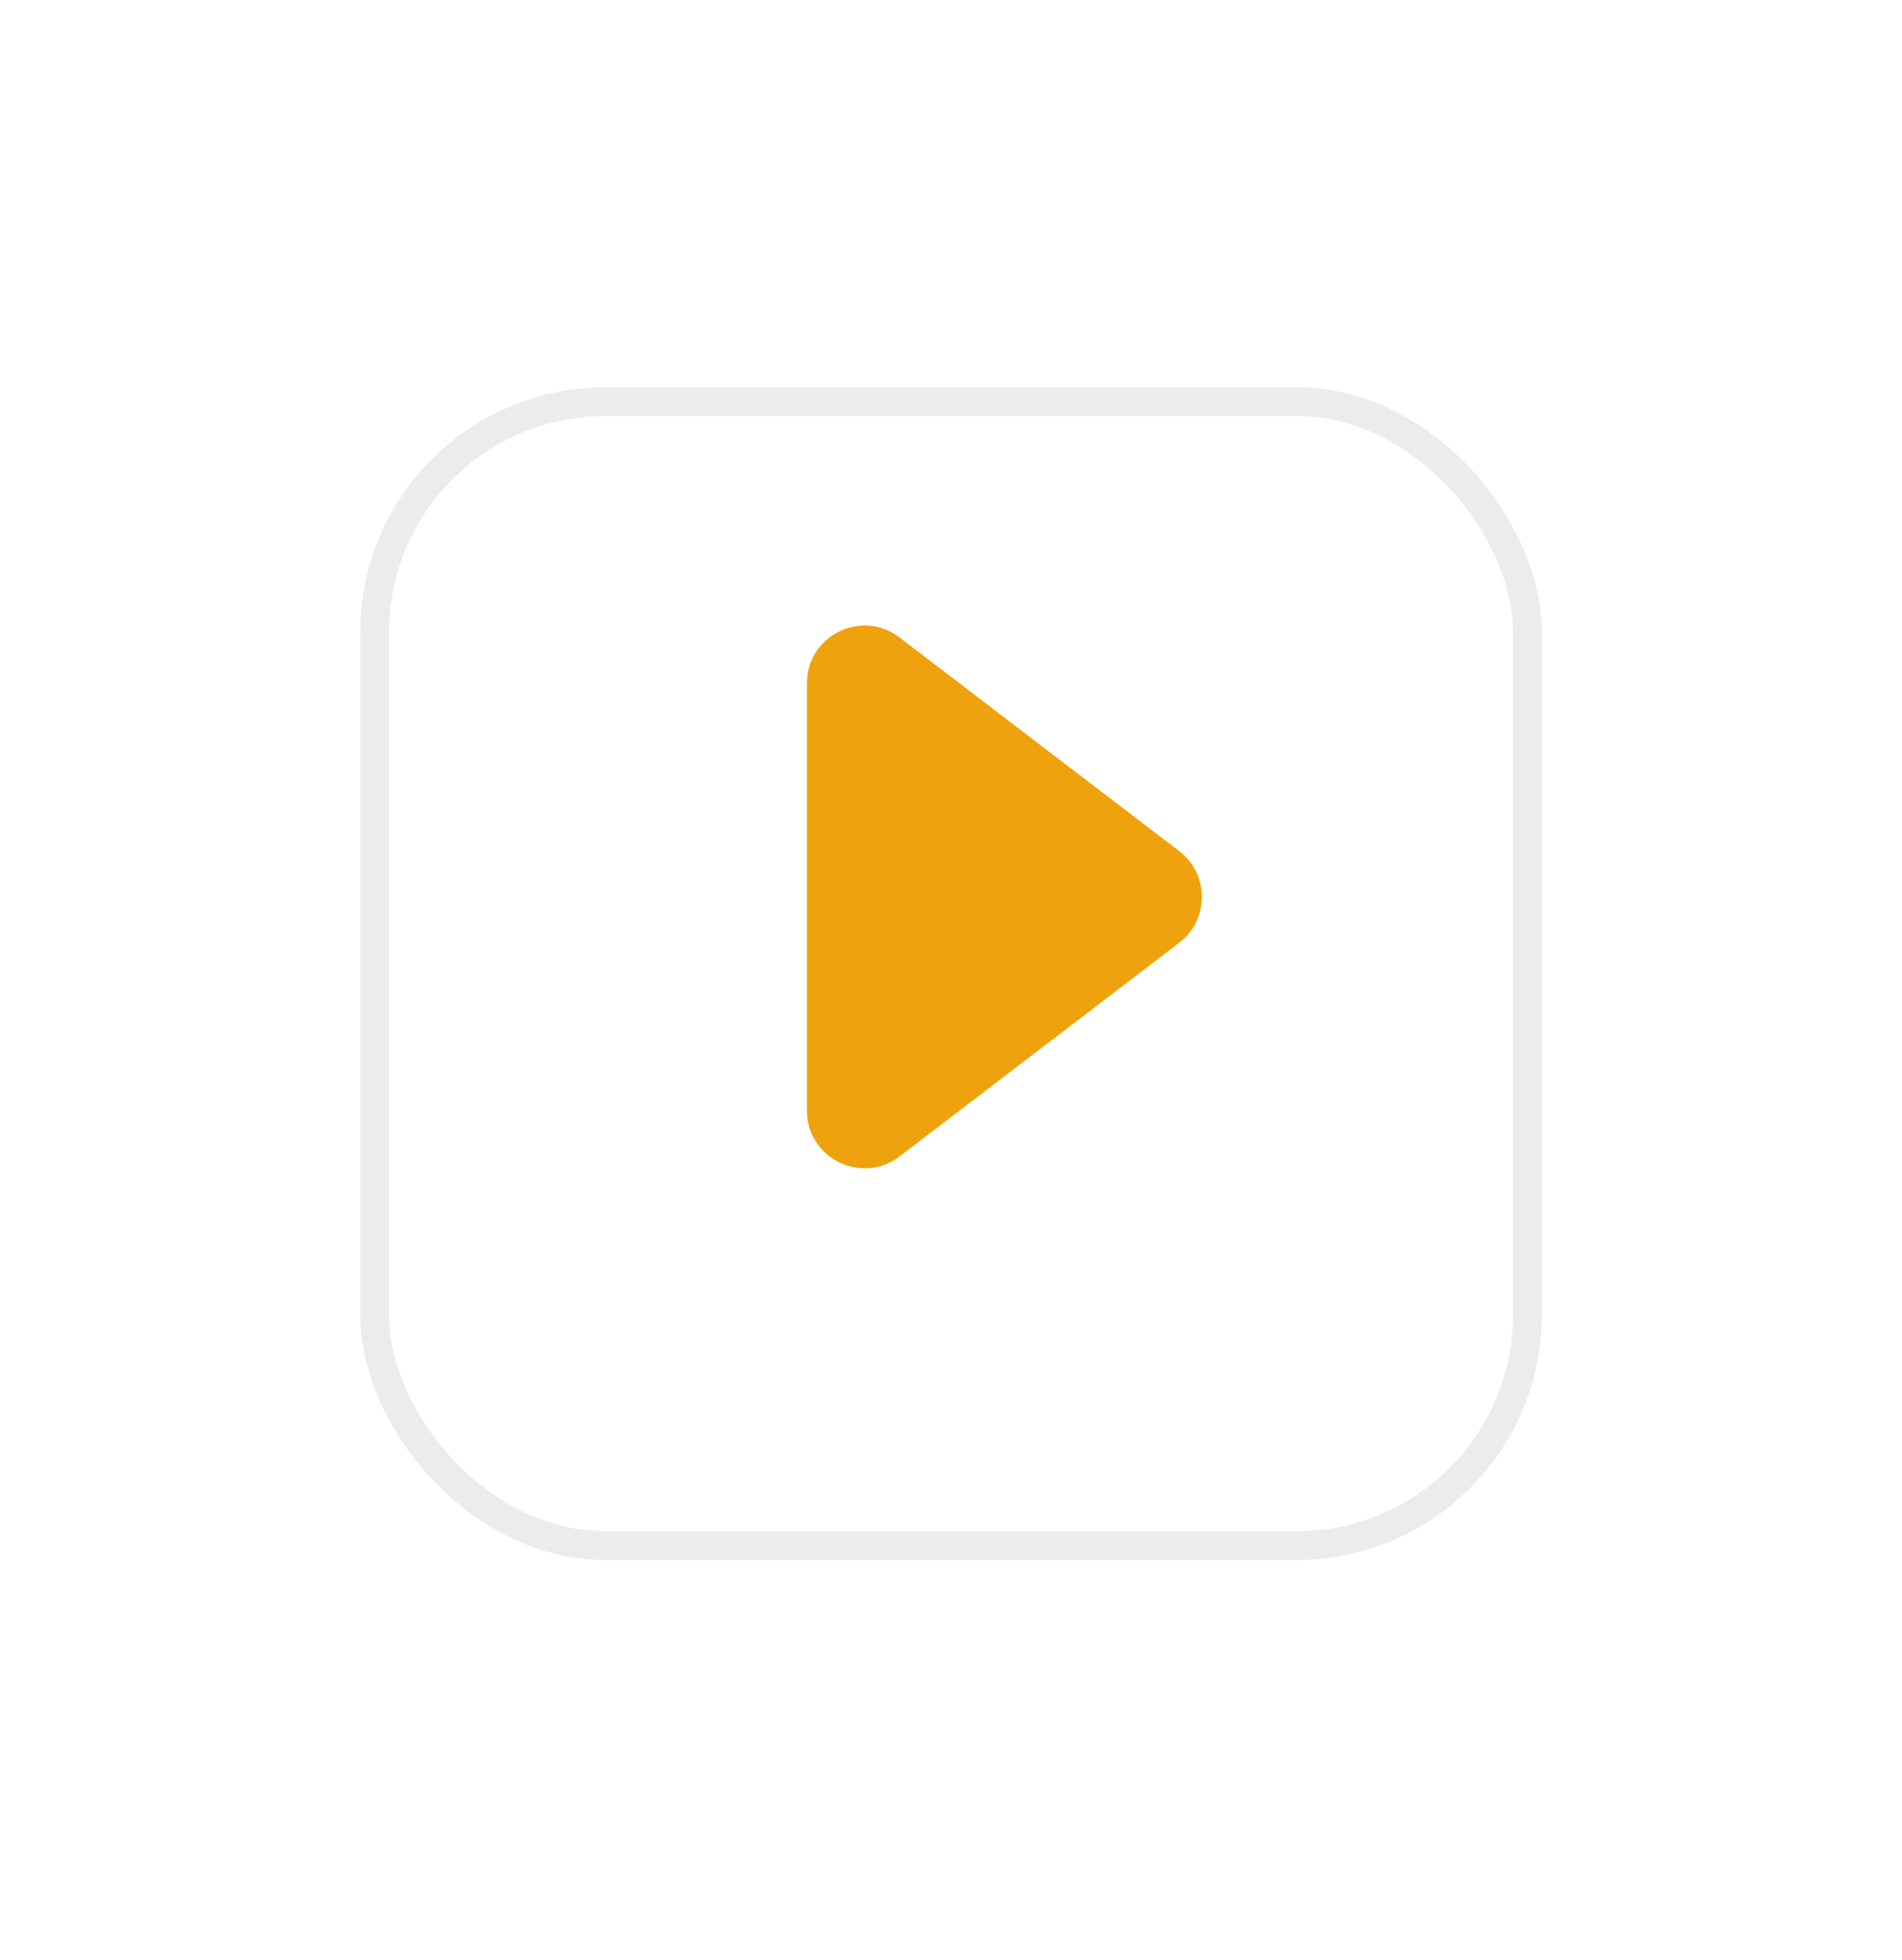
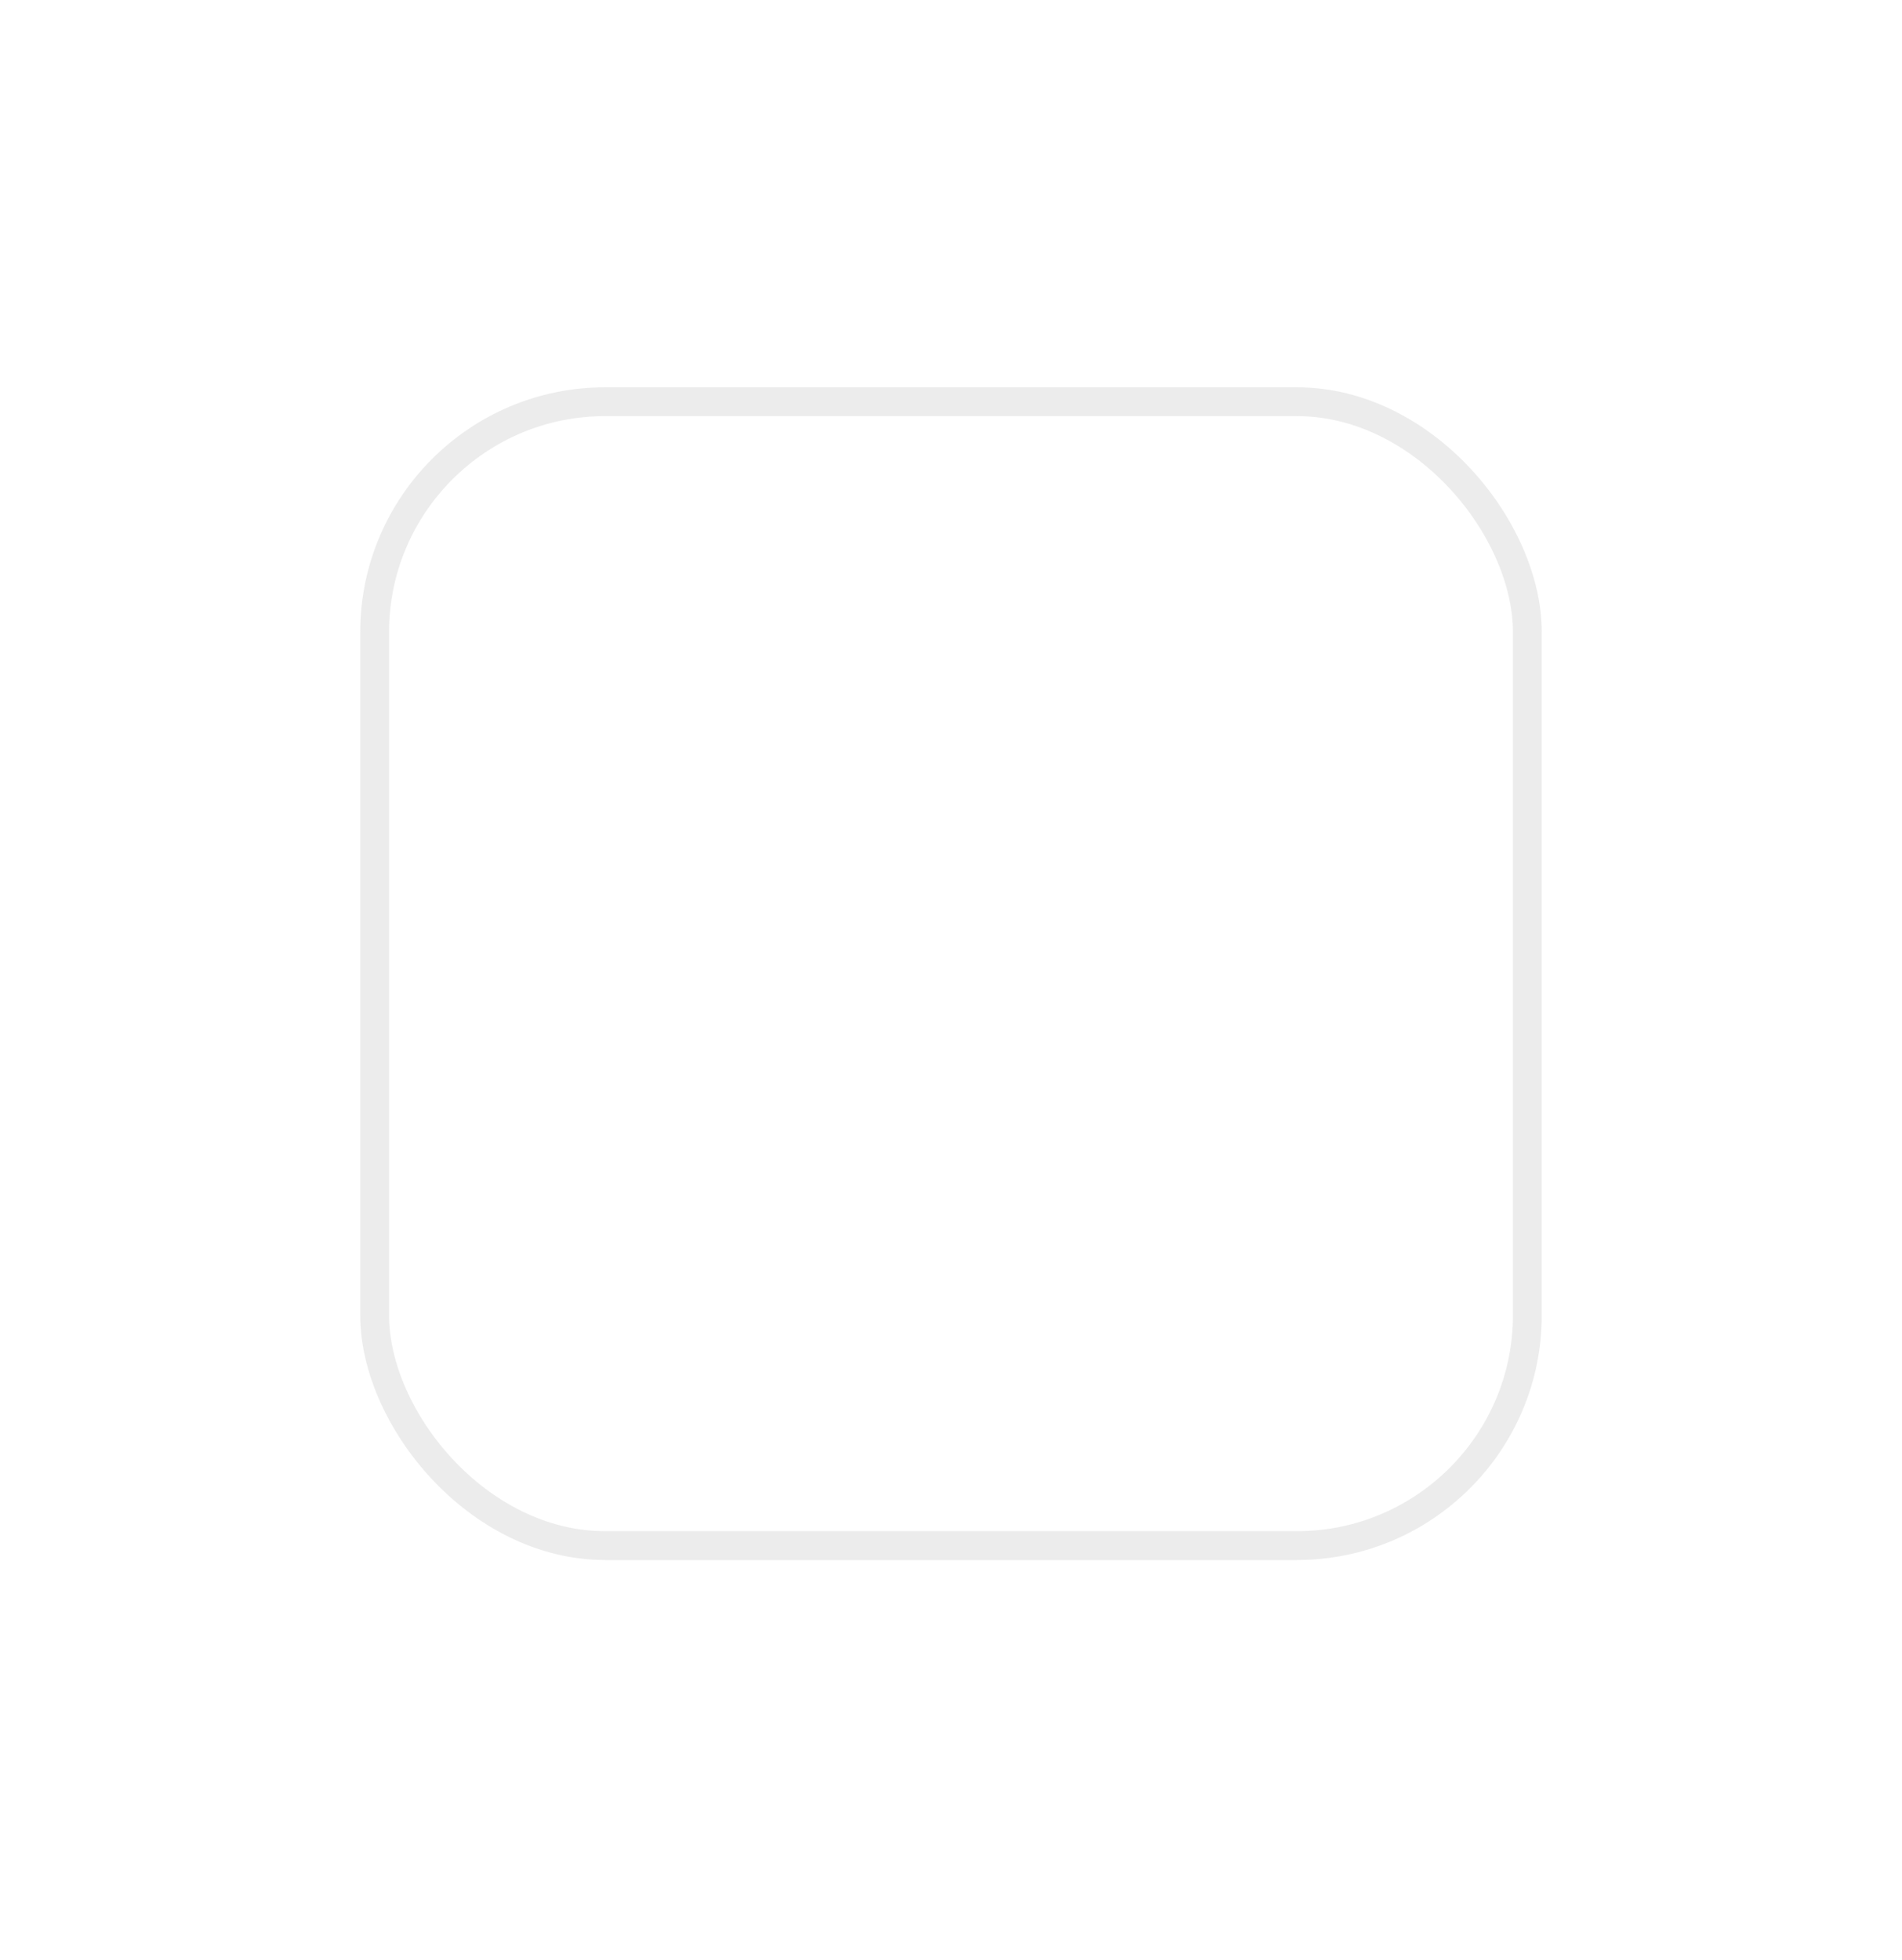
<svg xmlns="http://www.w3.org/2000/svg" width="33" height="34" viewBox="0 0 33 34" fill="none">
  <g filter="url(#filter0_d_32725_5152)">
    <rect x="6.5" y="5.969" width="20" height="19.845" rx="4" fill="white" />
    <rect x="6.5" y="5.969" width="20" height="19.845" rx="4" stroke="#DADADA" stroke-opacity="0.5" stroke-width="0.5" />
  </g>
-   <path d="M20.46 14.766C20.984 15.166 20.984 15.955 20.46 16.355L15.607 20.062C14.949 20.564 14 20.095 14 19.267L14 11.854C14 11.026 14.949 10.556 15.607 11.059L20.46 14.766Z" fill="#EEA20E" />
  <defs>
    <filter id="filter0_d_32725_5152" x="0.25" y="0.719" width="32.5" height="32.344" filterUnits="userSpaceOnUse" color-interpolation-filters="sRGB">
      <feFlood flood-opacity="0" result="BackgroundImageFix" />
      <feColorMatrix in="SourceAlpha" type="matrix" values="0 0 0 0 0 0 0 0 0 0 0 0 0 0 0 0 0 0 127 0" result="hardAlpha" />
      <feOffset dy="1" />
      <feGaussianBlur stdDeviation="3" />
      <feColorMatrix type="matrix" values="0 0 0 0 0 0 0 0 0 0 0 0 0 0 0 0 0 0 0.1 0" />
      <feBlend mode="normal" in2="BackgroundImageFix" result="effect1_dropShadow_32725_5152" />
      <feBlend mode="normal" in="SourceGraphic" in2="effect1_dropShadow_32725_5152" result="shape" />
    </filter>
  </defs>
</svg>